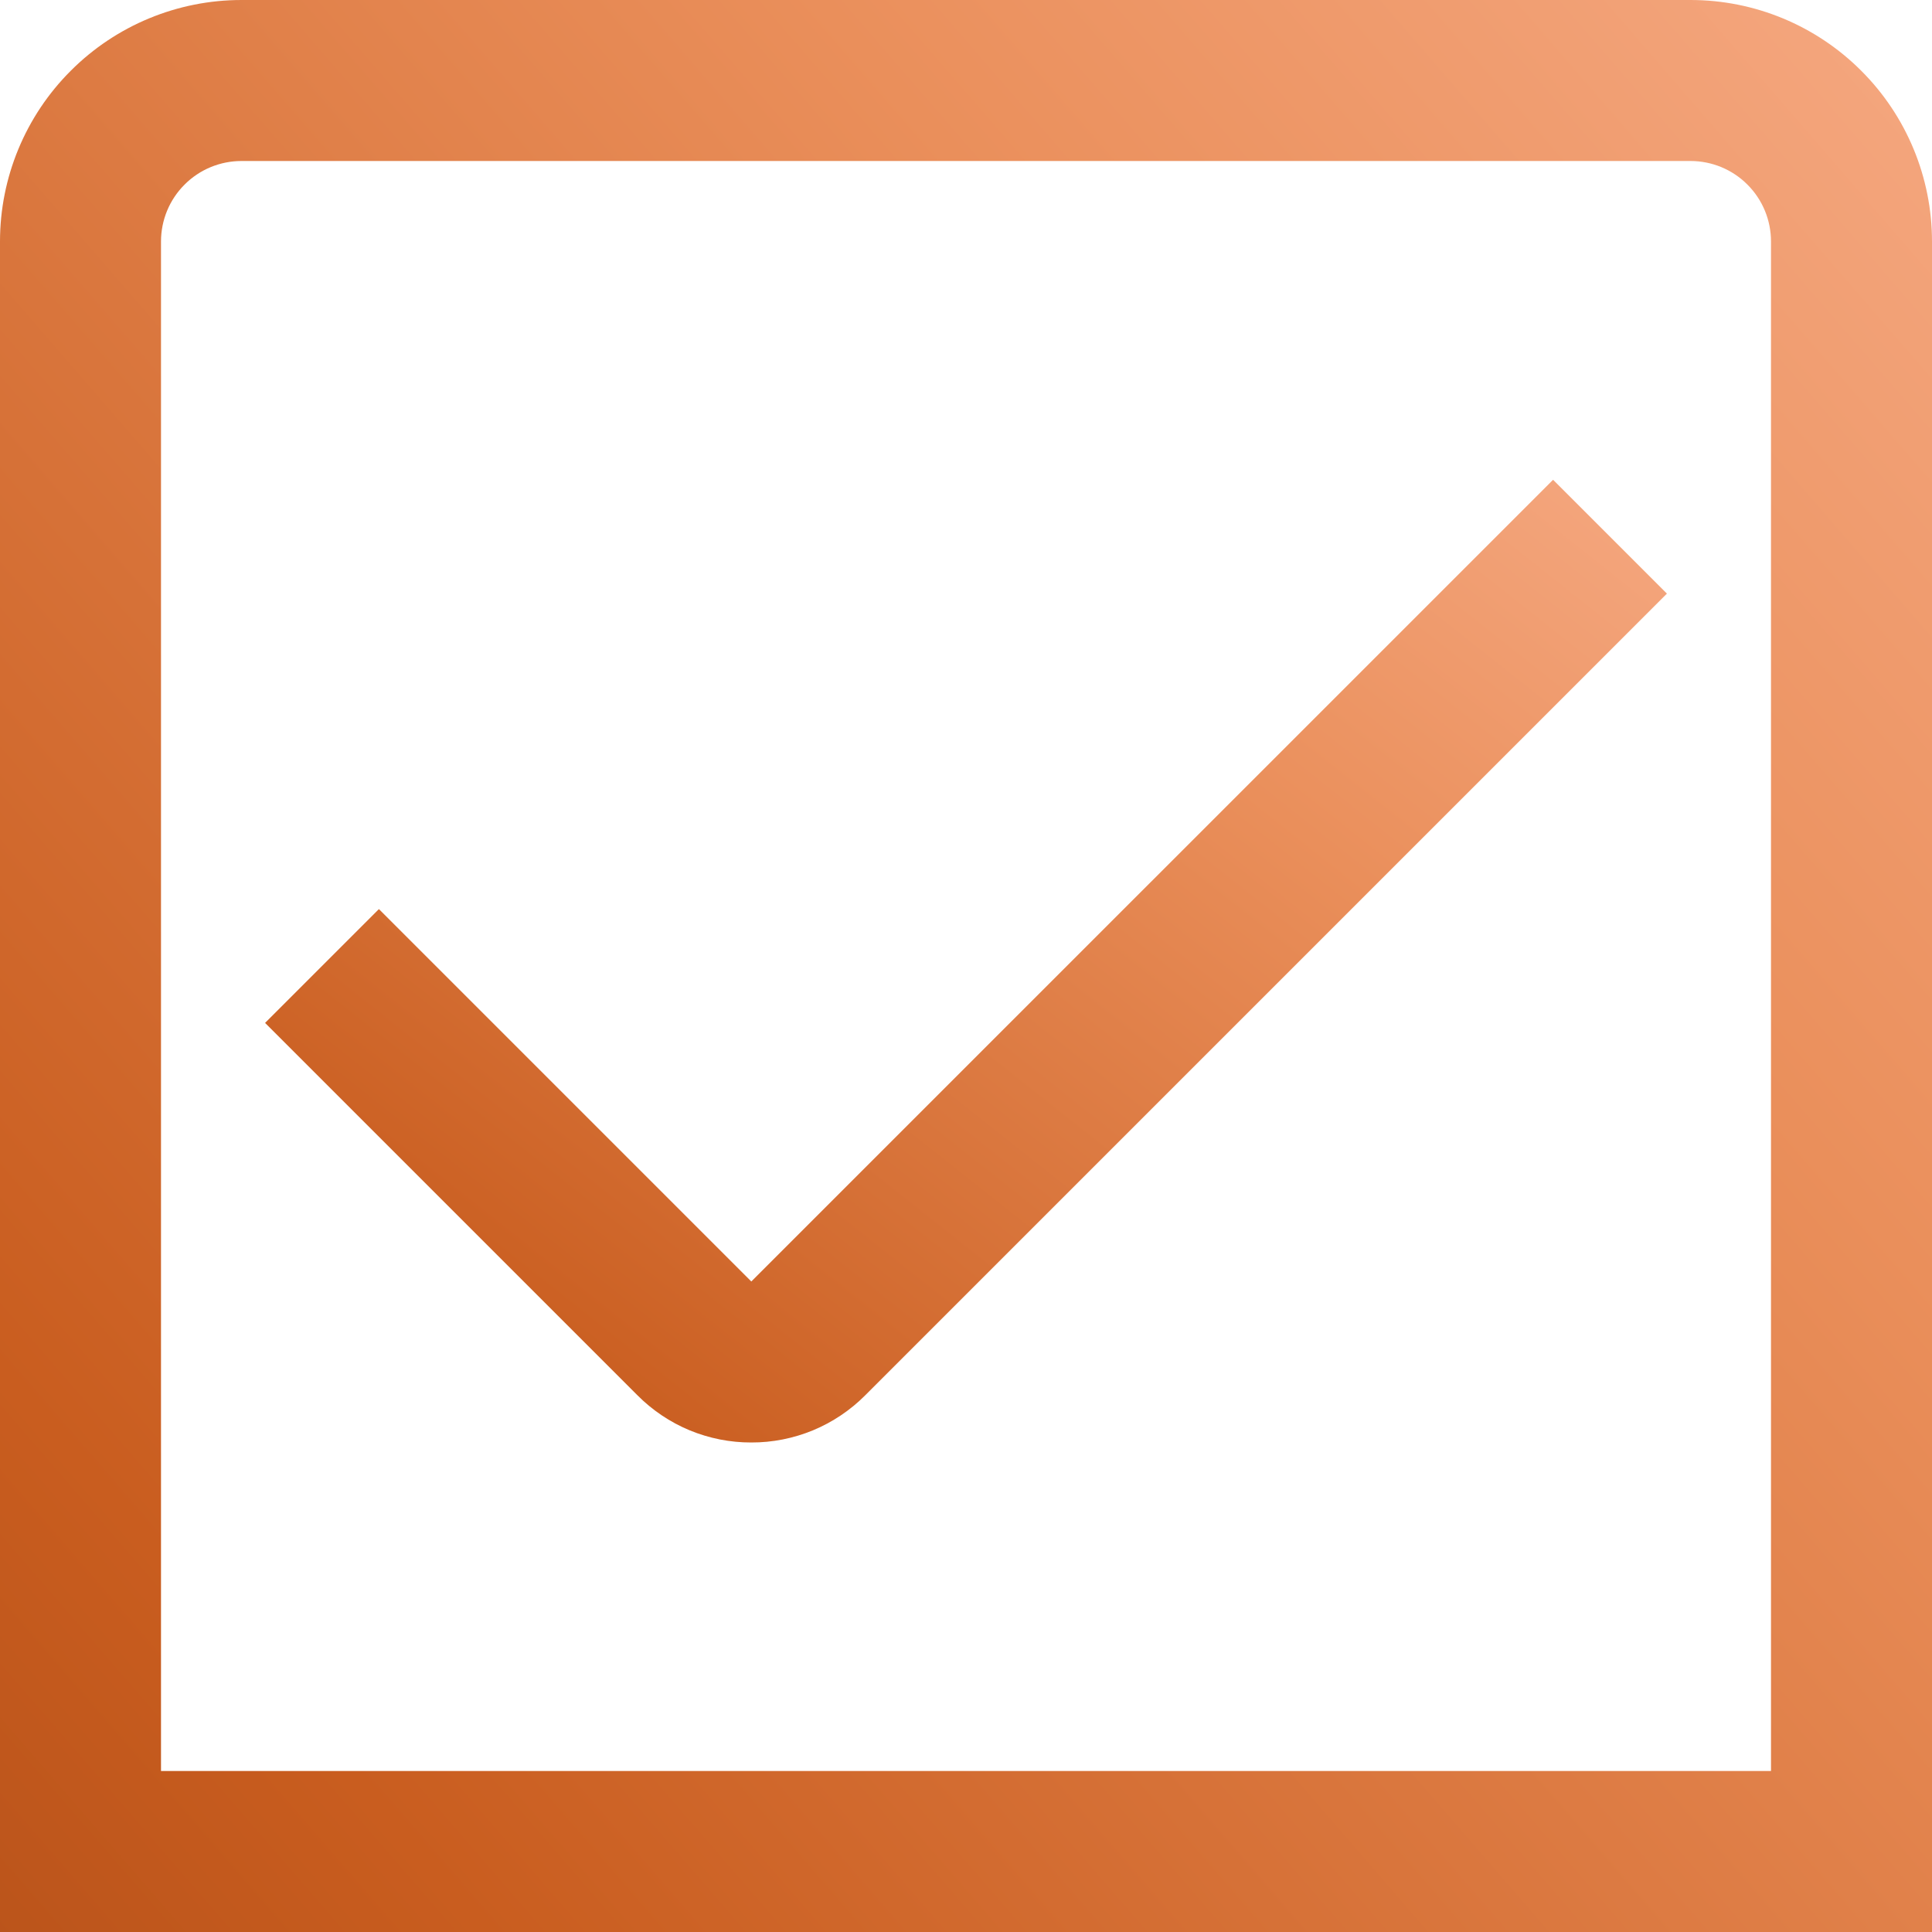
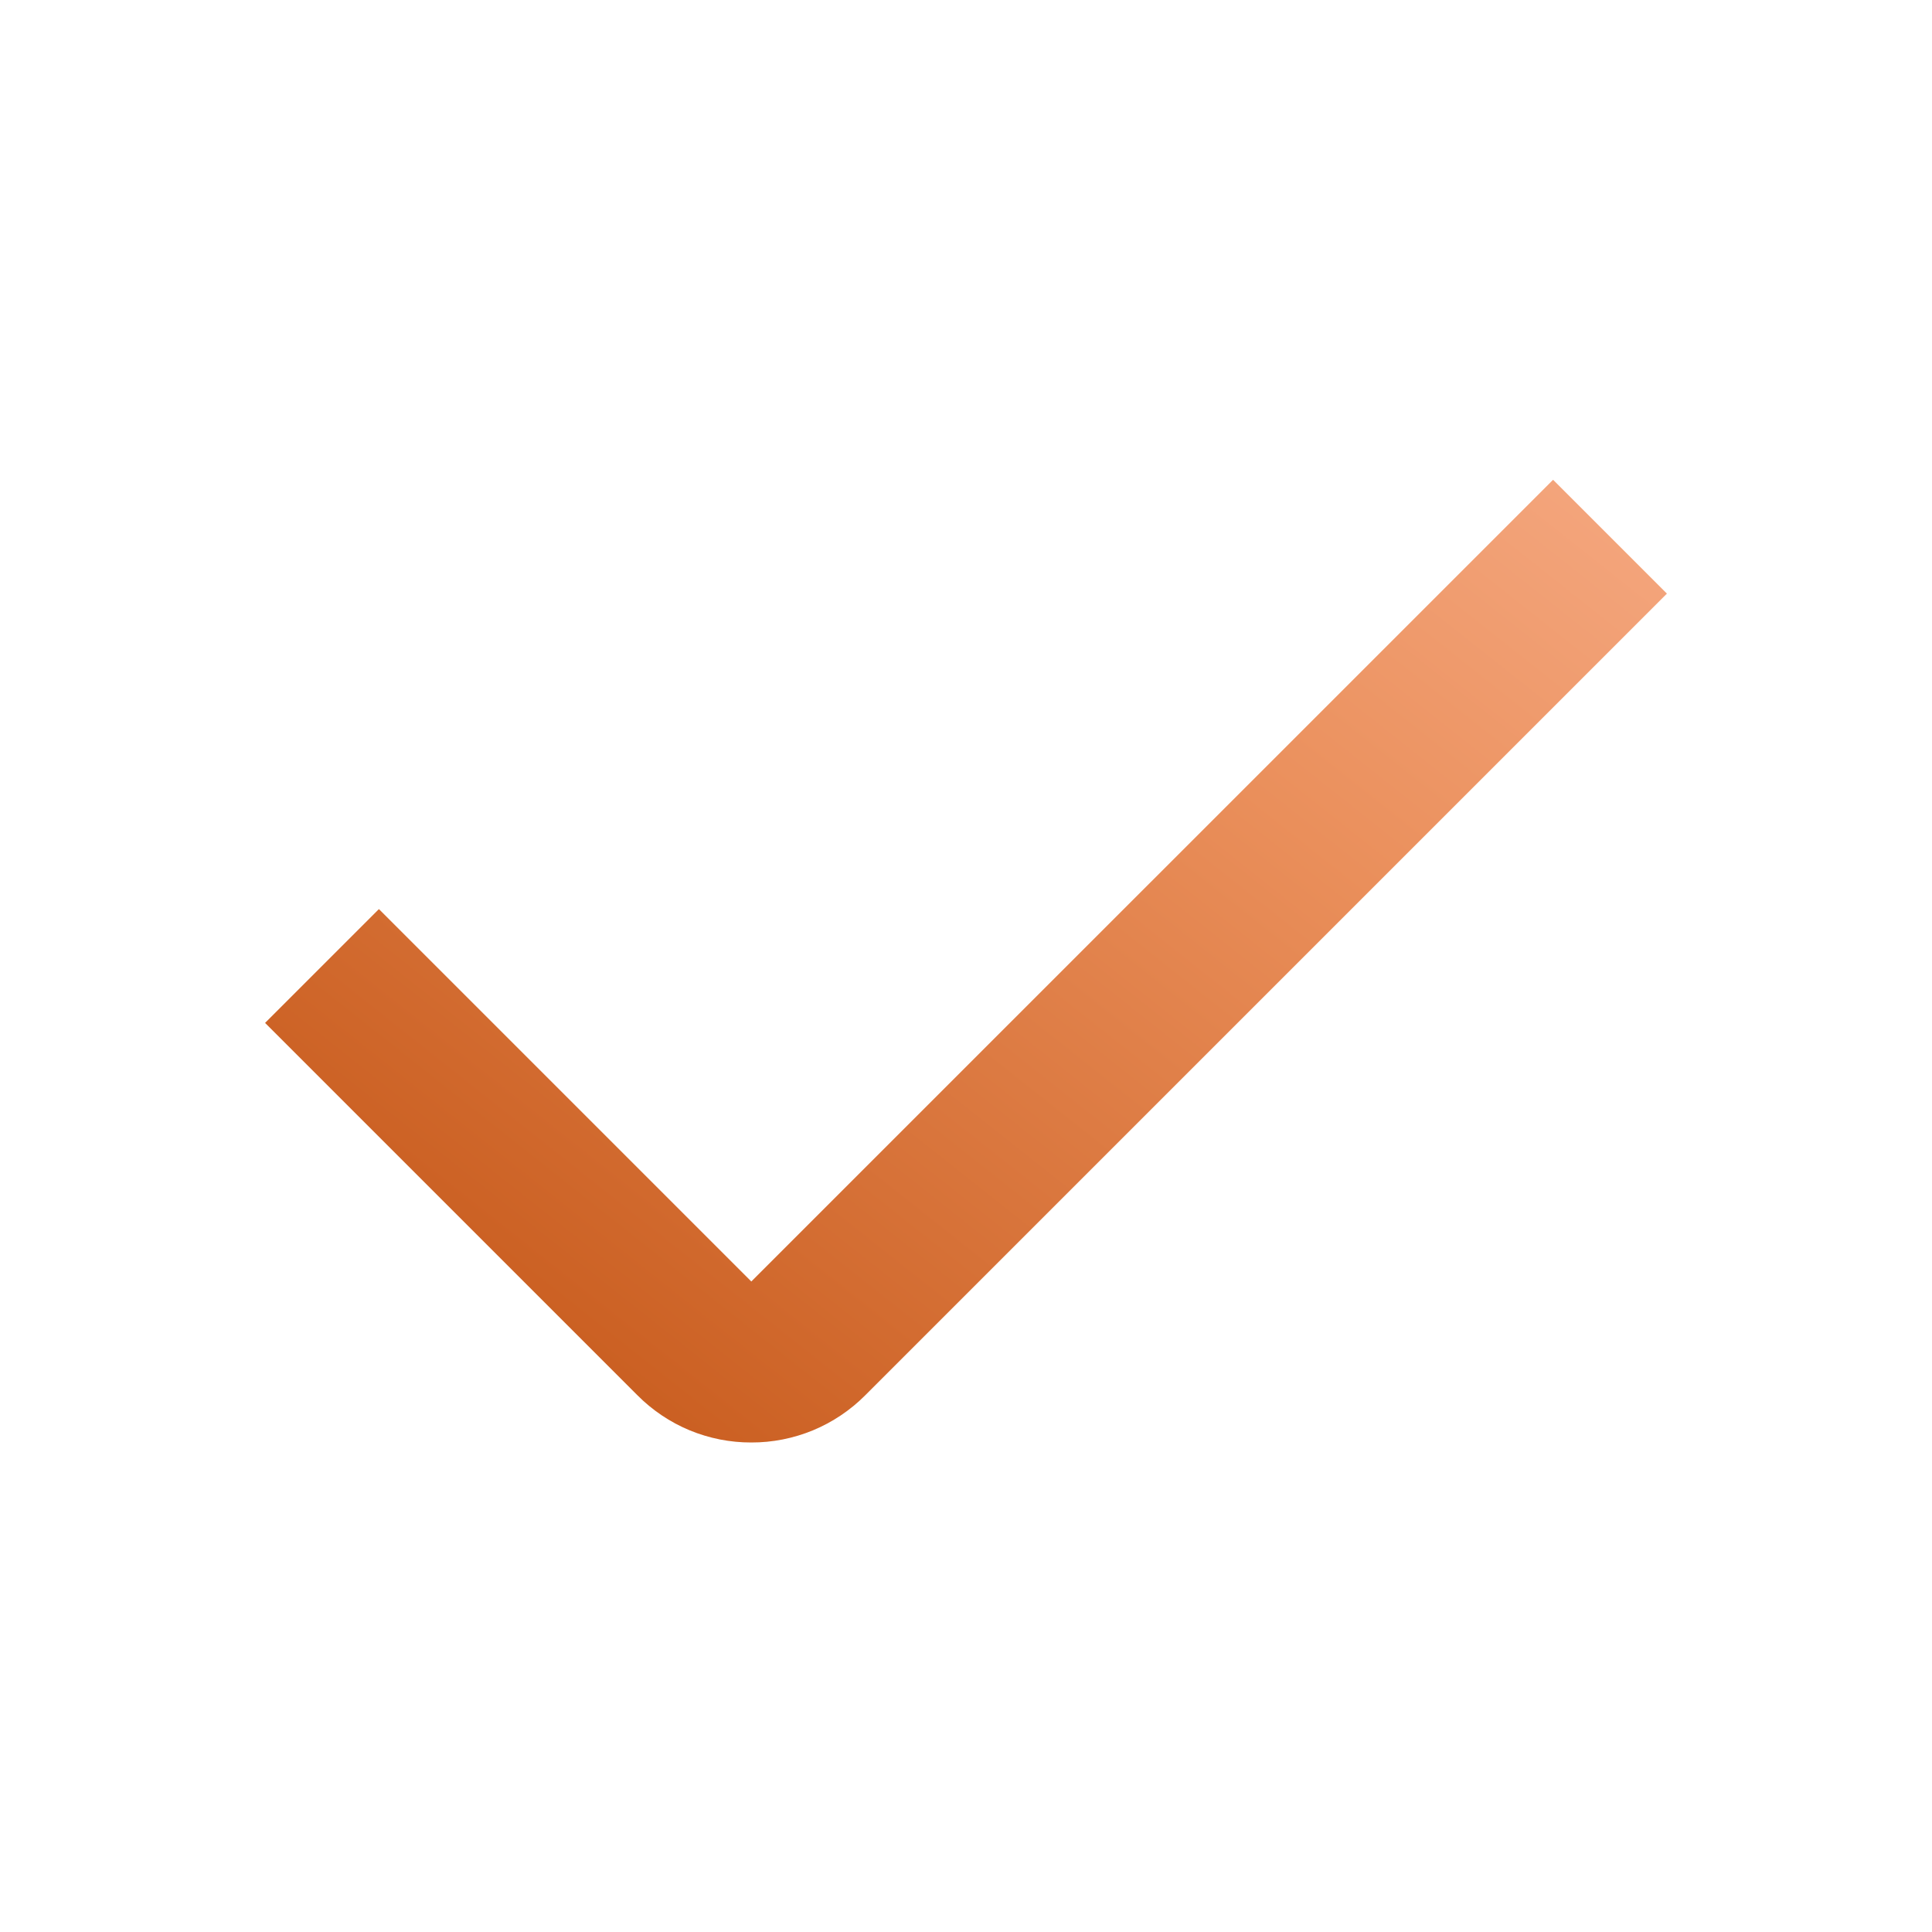
<svg xmlns="http://www.w3.org/2000/svg" width="24" height="24" viewBox="0 0 24 24" fill="none">
-   <path d="M24 24H0V3C0 2.204 0.316 1.441 0.879 0.879C1.441 0.316 2.204 0 3 0L21 0C21.796 0 22.559 0.316 23.121 0.879C23.684 1.441 24 2.204 24 3V24ZM2 22H22V3C22 2.735 21.895 2.48 21.707 2.293C21.52 2.105 21.265 2 21 2H3C2.735 2 2.48 2.105 2.293 2.293C2.105 2.48 2 2.735 2 3V22Z" fill="url(#paint0_linear_77_140)" />
  <path d="M9.333 17.919C9.07 17.92 8.81 17.868 8.567 17.768C8.324 17.667 8.104 17.519 7.919 17.333L3.293 12.707L4.707 11.293L9.333 15.919L19.293 5.96L20.707 7.374L10.748 17.333C10.563 17.519 10.342 17.667 10.099 17.768C9.856 17.868 9.596 17.92 9.333 17.919V17.919Z" fill="url(#paint1_linear_77_140)" />
  <defs>
    <linearGradient id="paint0_linear_77_140" x1="33" y1="1.49041e-07" x2="-7.008" y2="34.656" gradientUnits="userSpaceOnUse">
      <stop stop-color="#FCB899" />
      <stop offset="0.326" stop-color="#EA8F5B" />
      <stop offset="0.682" stop-color="#C95D1F" />
      <stop offset="1" stop-color="#963D10" />
    </linearGradient>
    <linearGradient id="paint1_linear_77_140" x1="27.237" y1="5.96" x2="7.627" y2="30.696" gradientUnits="userSpaceOnUse">
      <stop stop-color="#FCB899" />
      <stop offset="0.326" stop-color="#EA8F5B" />
      <stop offset="0.682" stop-color="#C95D1F" />
      <stop offset="1" stop-color="#963D10" />
    </linearGradient>
  </defs>
</svg>